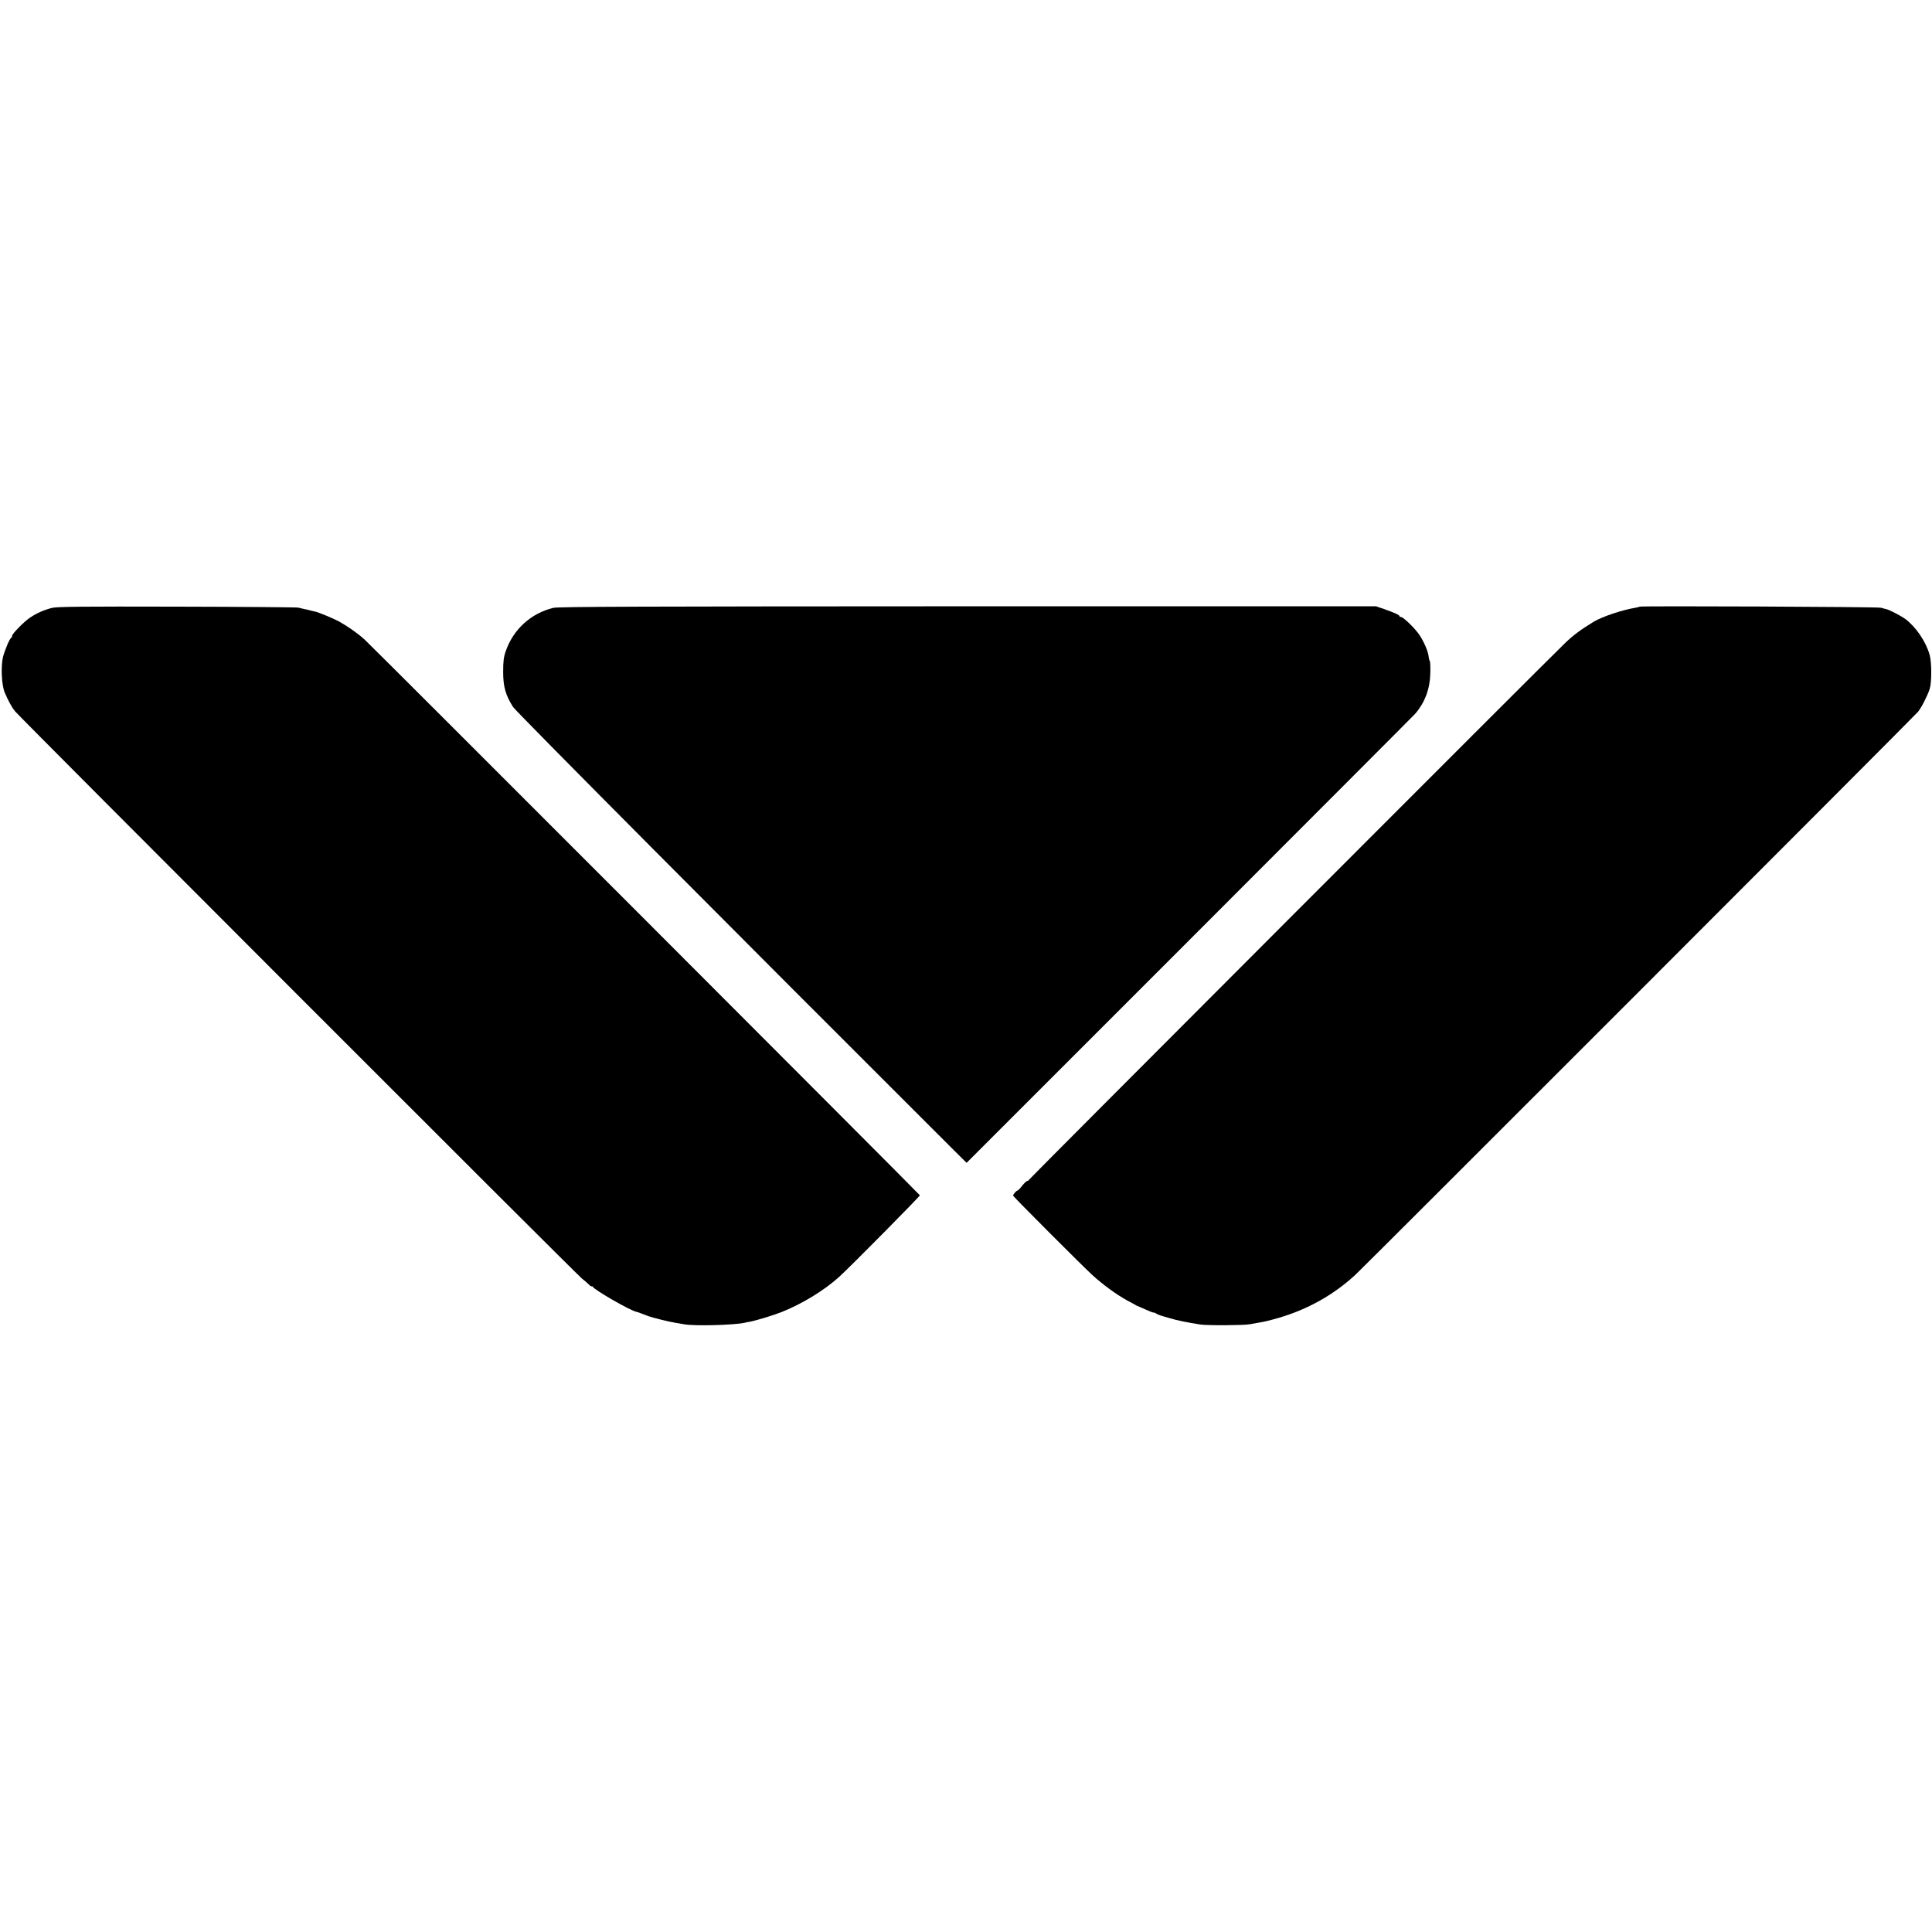
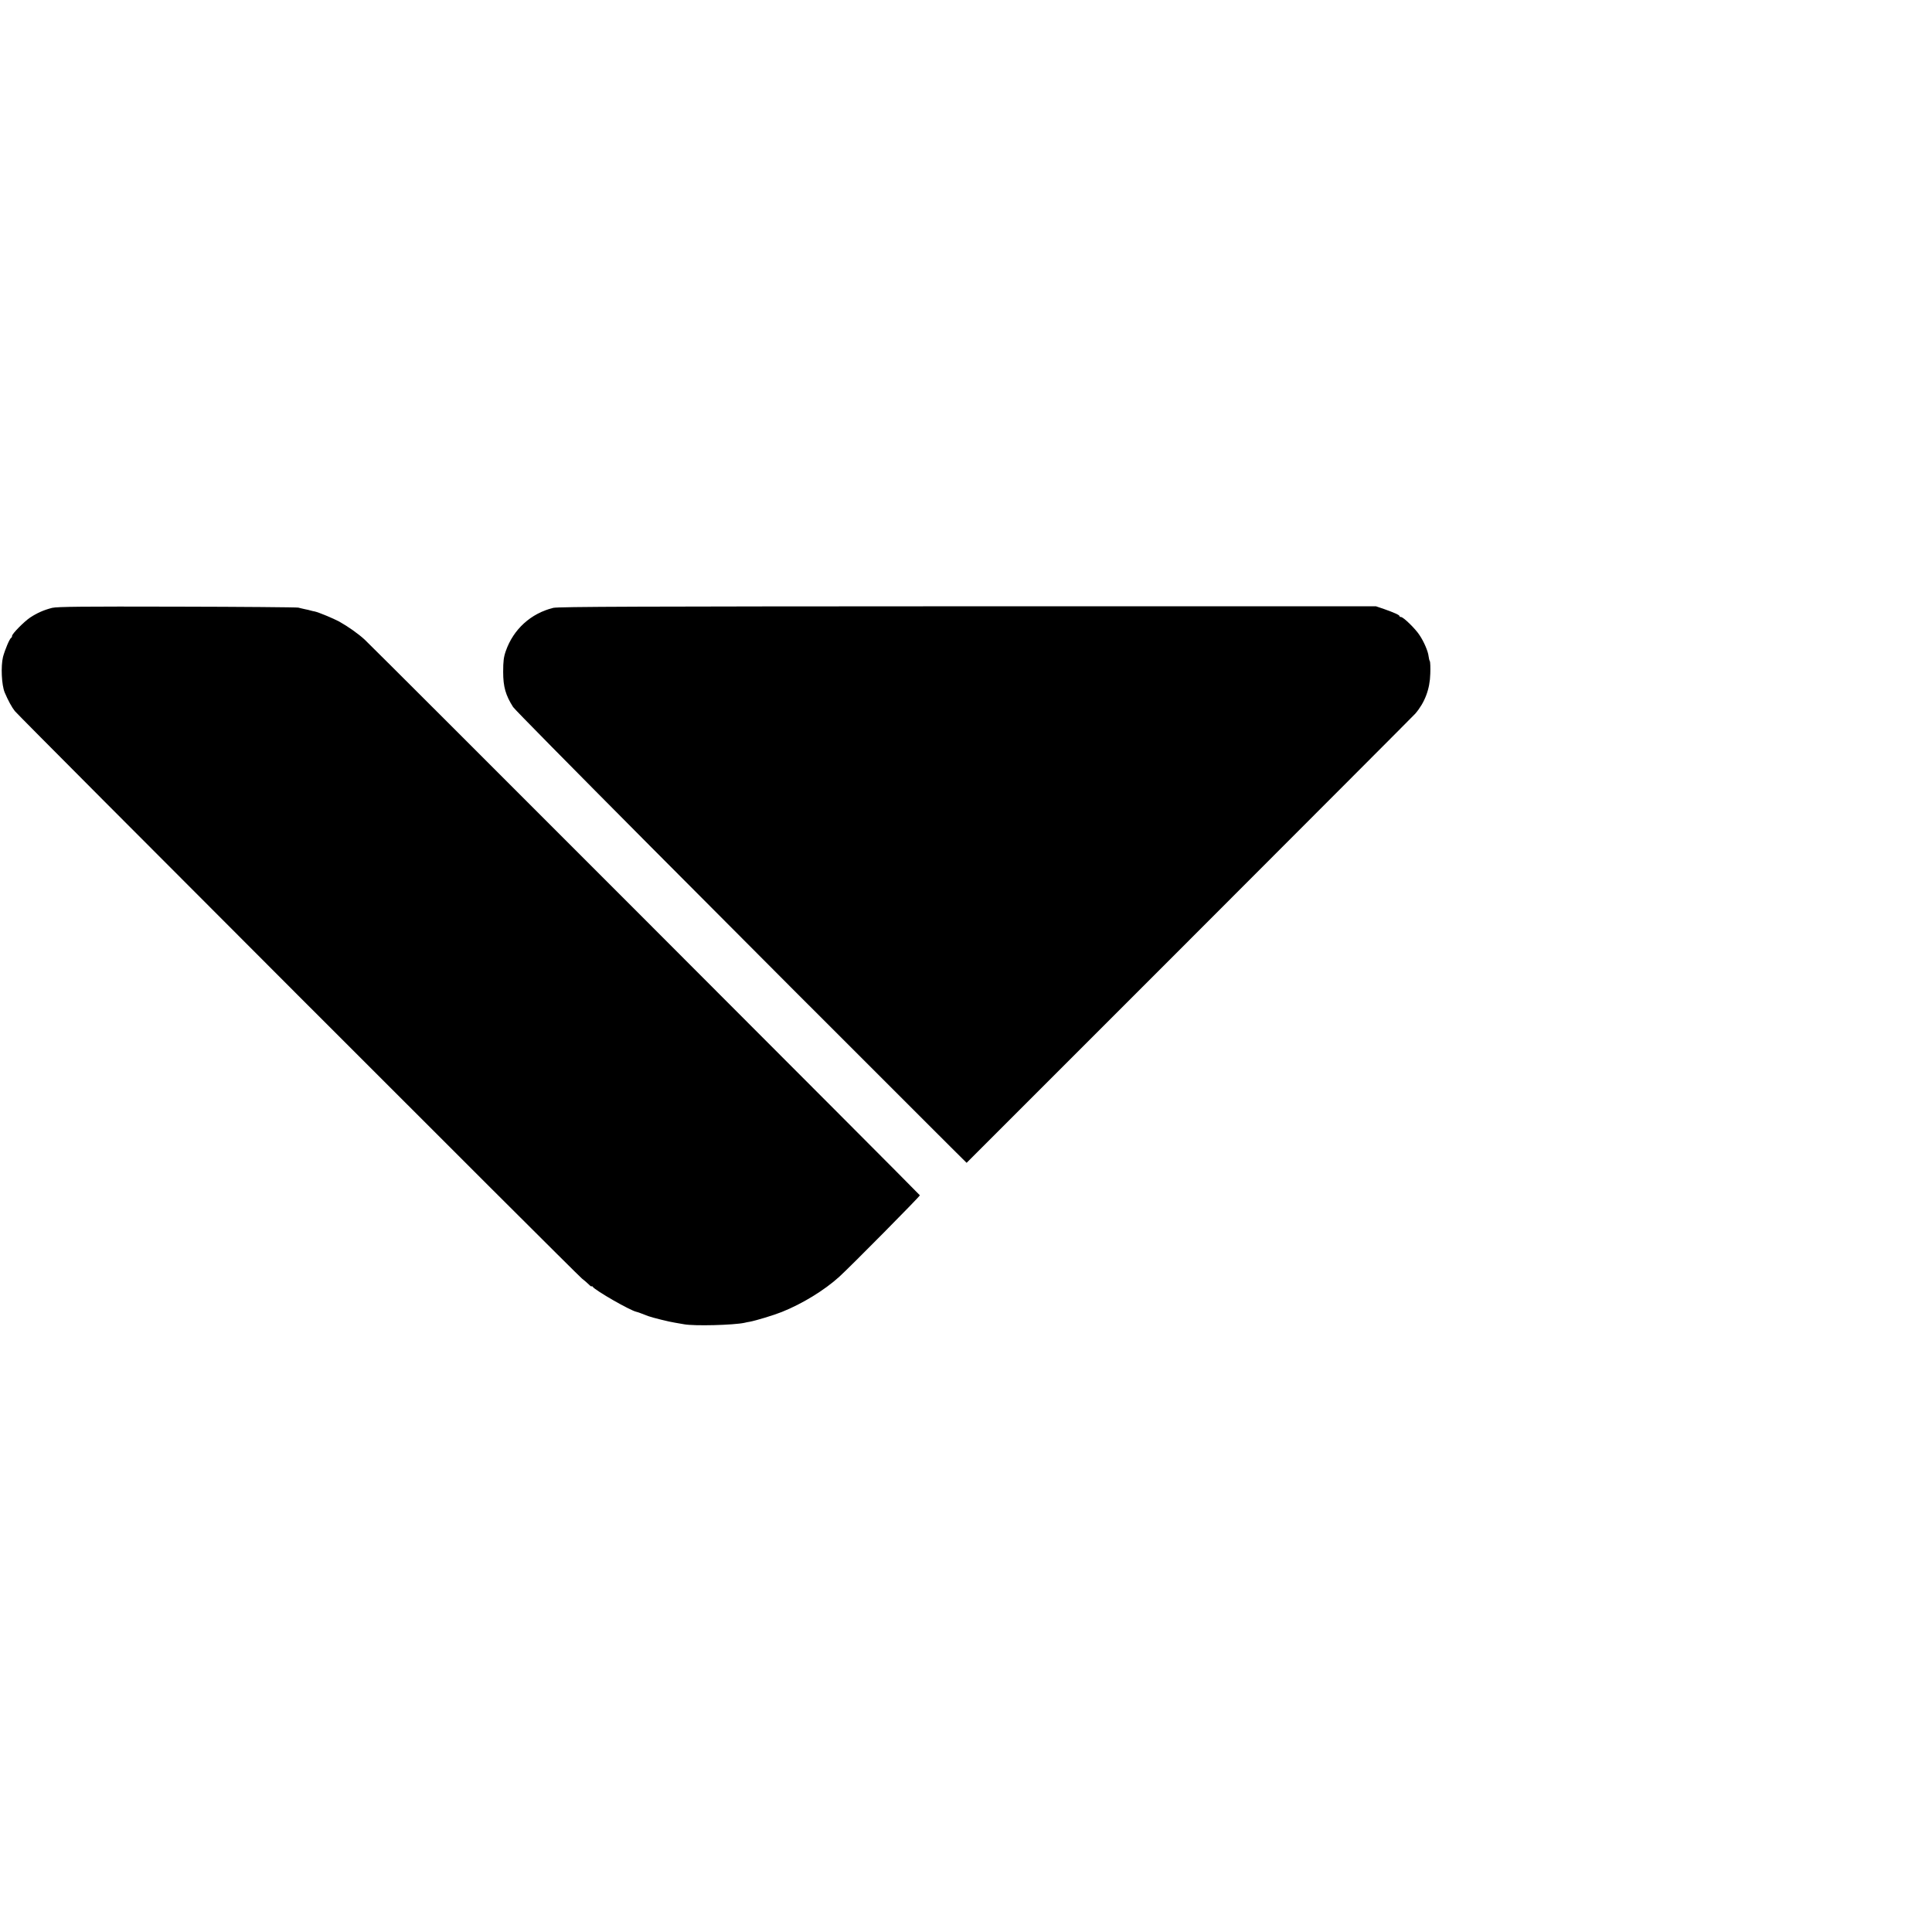
<svg xmlns="http://www.w3.org/2000/svg" version="1.0" width="1600pt" height="1600pt" viewBox="0 0 1600 1600" preserveAspectRatio="xMidYMid meet">
  <g transform="translate(0,1600) scale(0.1,-0.1)" fill="#000000" stroke="none">
    <path d="M432 10966 c-67 -17 -125 -42 -182 -80 -51 -34 -150 -135 -150 -152 0 -7 -3 -14 -7 -16 -13 -5 -52 -99 -68 -158 -19 -78 -12 -233 14 -295 27 -64 59 -123 84 -154 36 -46 4650 -4663 4696 -4699 19 -15 45 -37 58 -50 12 -13 23 -19 23 -15 0 4 4 3 8 -3 21 -31 312 -198 363 -208 8 -2 28 -8 44 -15 17 -6 41 -16 55 -21 33 -12 177 -48 220 -54 19 -3 53 -9 75 -13 85 -16 411 -7 500 12 11 3 31 7 45 9 52 10 198 54 265 81 170 68 351 179 474 290 98 89 671 669 669 676 -3 9 -4509 4519 -4598 4602 -52 48 -137 108 -210 149 -48 26 -173 78 -203 84 -10 2 -26 5 -35 8 -9 3 -30 8 -47 11 -16 4 -41 9 -55 13 -14 3 -466 7 -1005 8 -770 2 -991 0 -1033 -10z" />
    <path d="M4582 10966 c-186 -46 -330 -177 -393 -357 -18 -51 -22 -86 -22 -174 0 -122 20 -192 82 -290 25 -39 1820 -1844 3623 -3643 l133 -132 1847 1847 c1016 1017 1857 1859 1869 1873 78 91 121 203 124 330 2 52 0 100 -4 105 -4 6 -8 24 -10 40 -4 40 -38 120 -75 175 -34 53 -134 150 -153 150 -7 0 -13 3 -13 8 0 9 -45 29 -130 59 l-65 22 -3380 0 c-2715 -1 -3390 -3 -3433 -13z" />
-     <path d="M13579 10976 c-2 -2 -17 -6 -34 -9 -111 -18 -274 -73 -345 -115 -103 -62 -173 -114 -234 -173 -152 -145 -4441 -4440 -4444 -4449 -2 -6 -9 -10 -15 -10 -7 -1 -25 -19 -42 -40 -16 -21 -34 -39 -39 -40 -9 0 -35 -30 -36 -42 0 -7 578 -586 657 -658 90 -82 201 -162 288 -210 33 -17 65 -35 70 -38 6 -4 12 -7 15 -8 3 0 31 -13 63 -27 32 -15 63 -27 70 -27 7 0 17 -4 22 -8 6 -5 30 -15 55 -22 25 -7 50 -15 55 -16 57 -18 152 -37 255 -53 58 -9 367 -7 410 2 14 3 41 8 60 11 63 10 87 16 176 41 242 70 458 191 638 357 69 63 4629 4625 4659 4662 28 33 79 132 98 191 17 53 17 217 0 280 -31 111 -113 232 -201 298 -40 29 -131 76 -160 83 -11 2 -30 7 -42 11 -23 8 -1992 16 -1999 9z" />
  </g>
</svg>